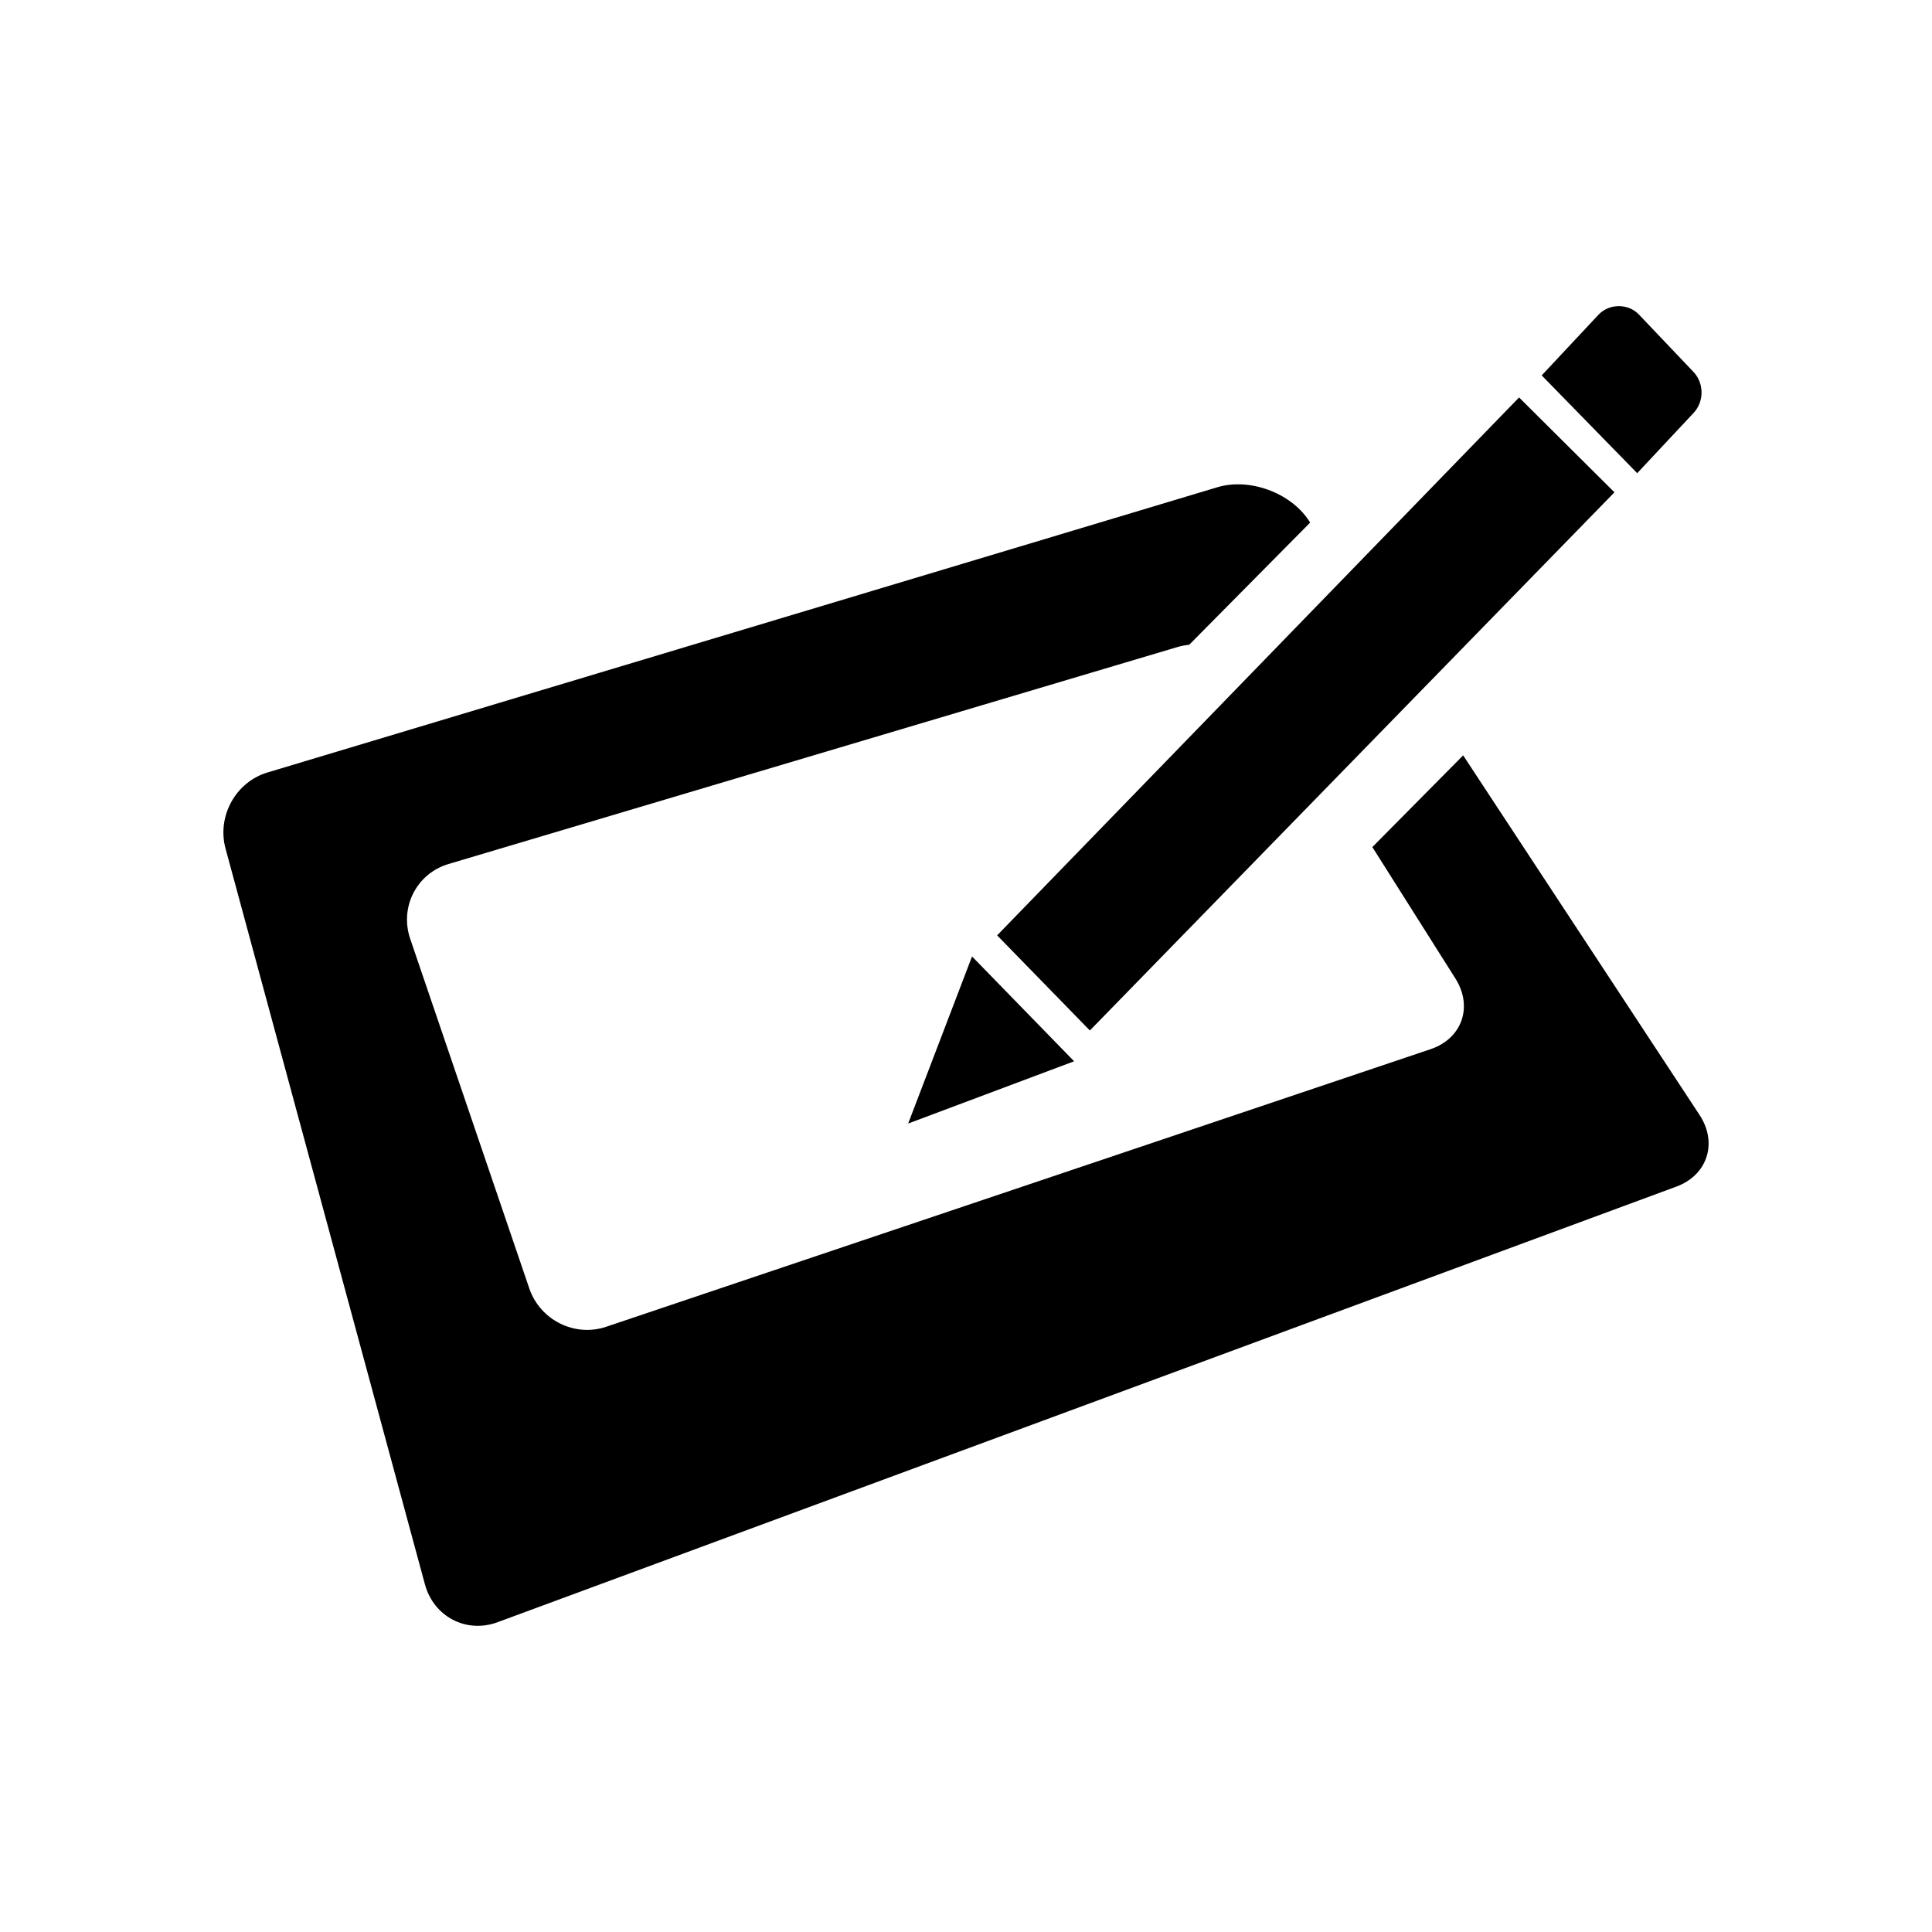
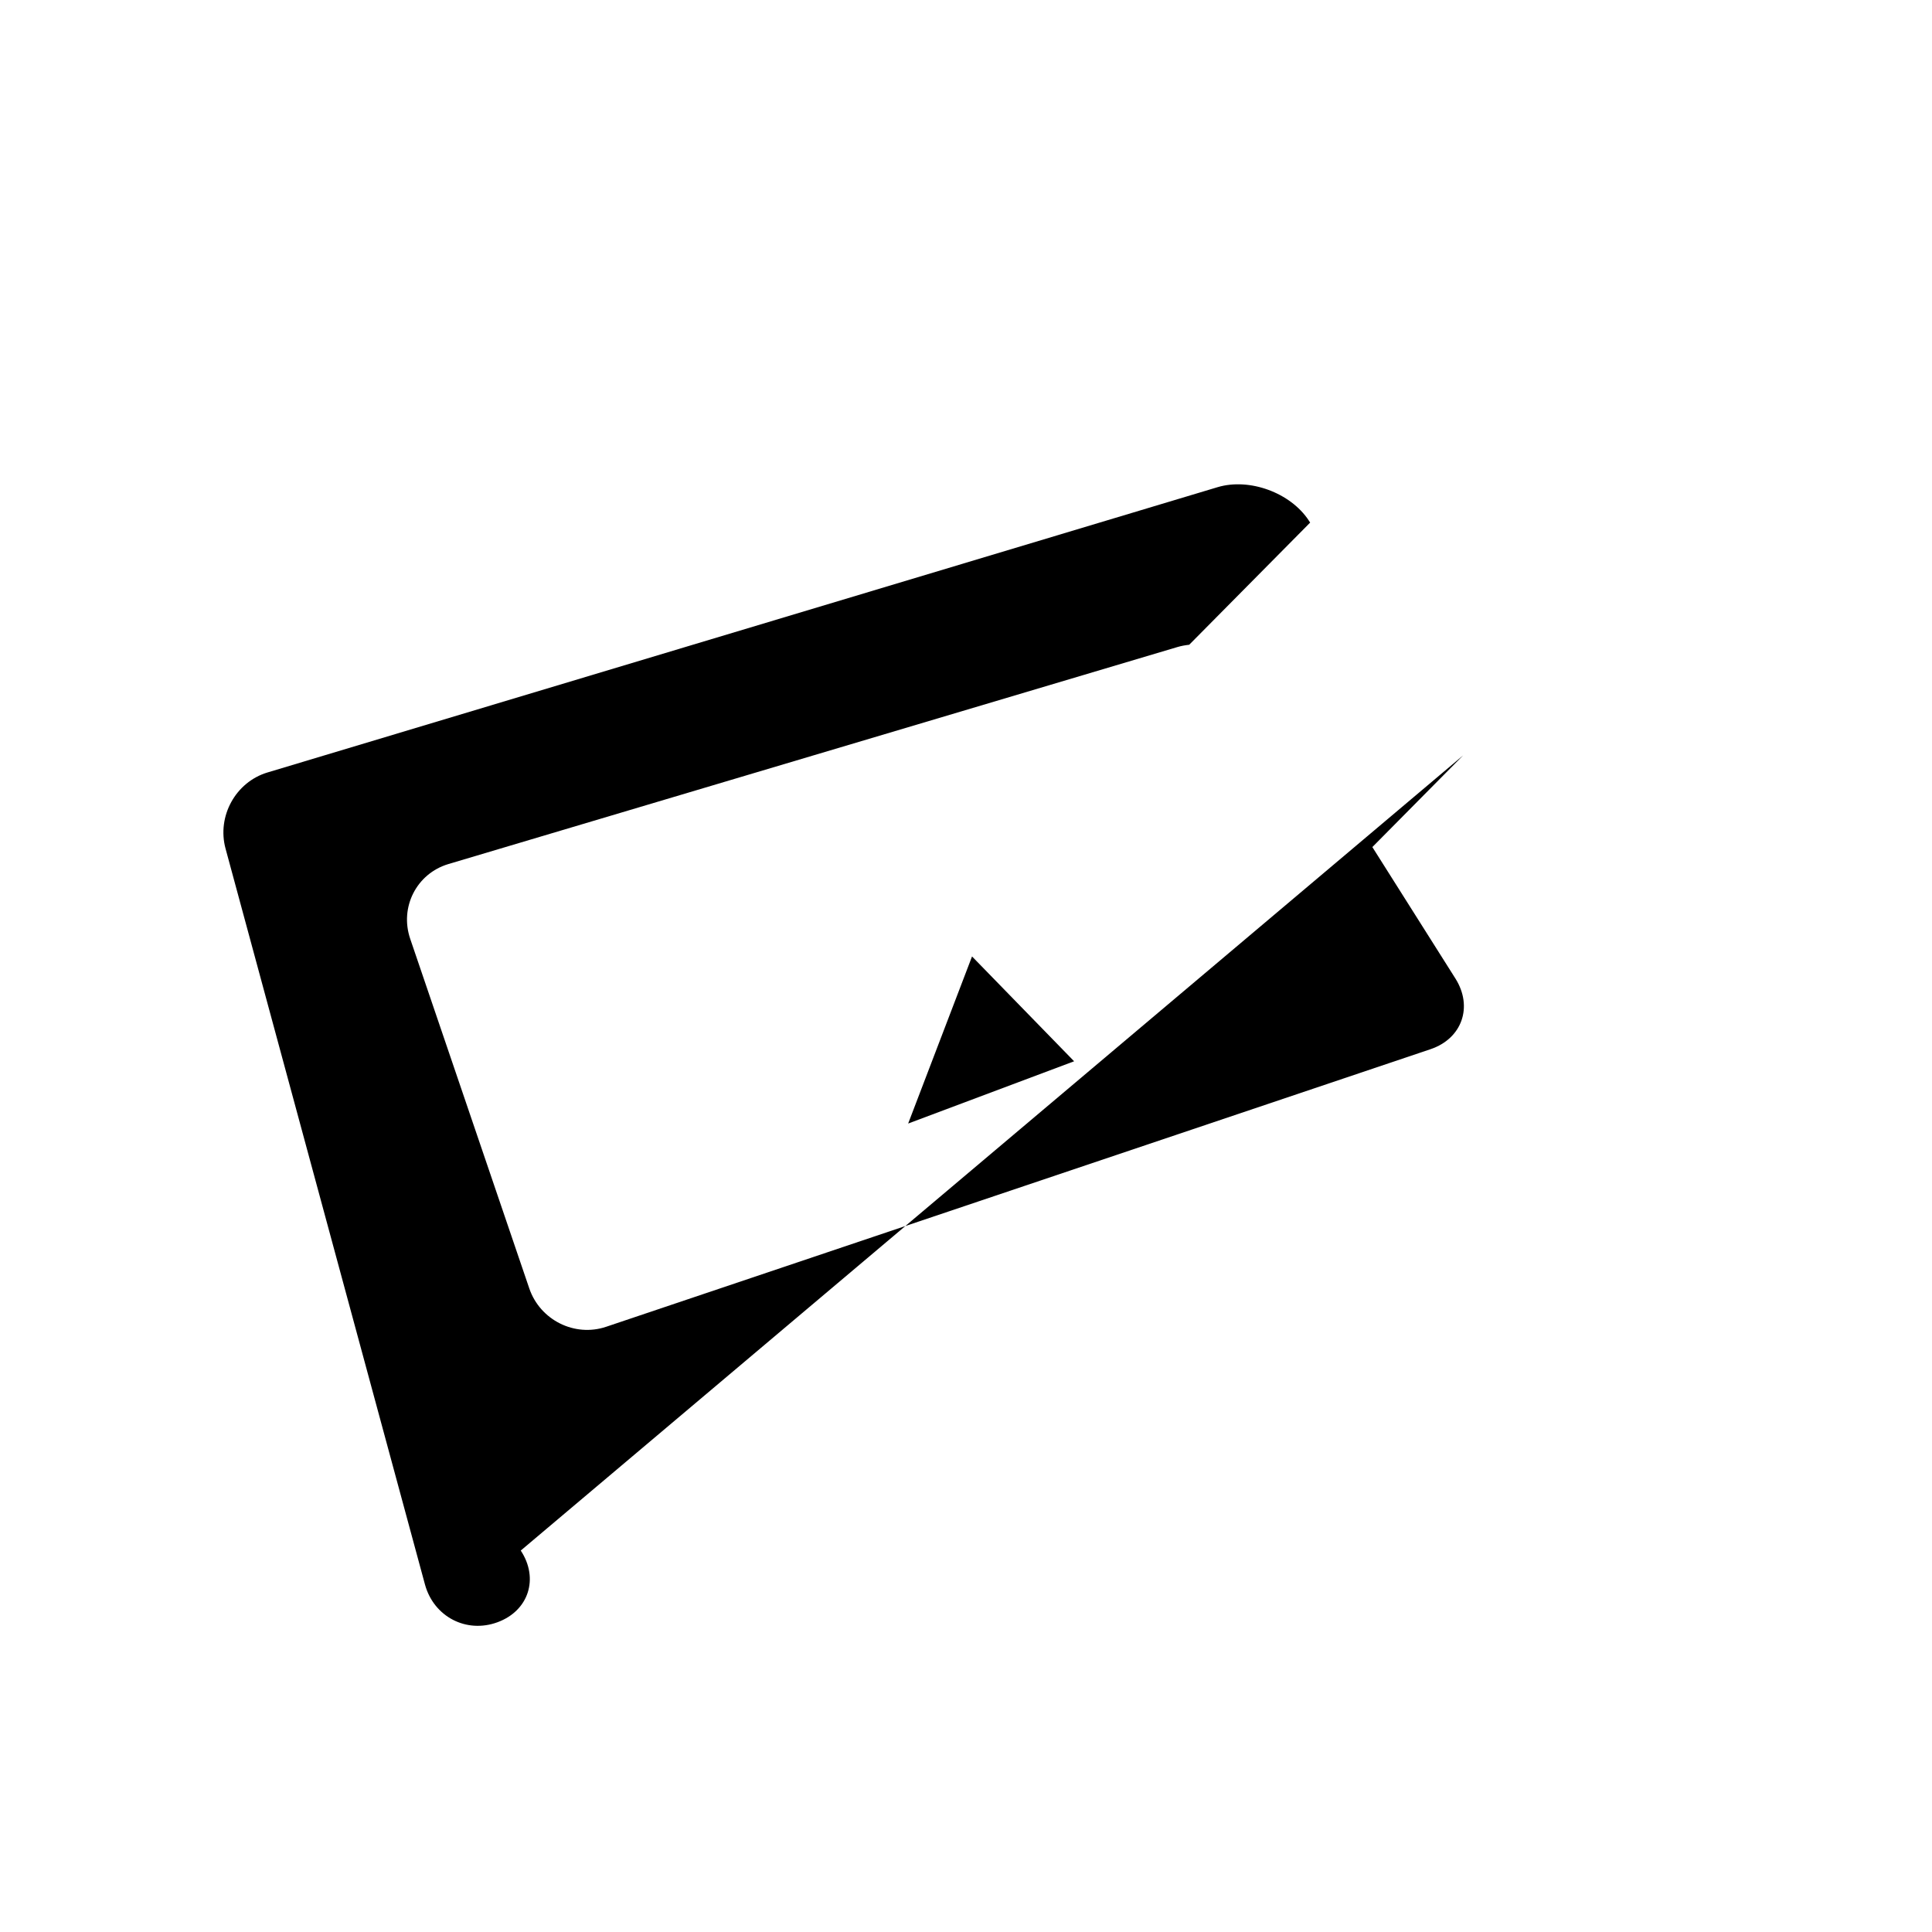
<svg xmlns="http://www.w3.org/2000/svg" fill="#000000" width="800px" height="800px" version="1.1" viewBox="144 144 512 512">
  <g>
-     <path d="m531.75 344.18-24.062 24.301 22.004 34.824c4.727 7.484 1.781 15.906-6.551 18.73l-218.5 73.574c-8.344 2.812-17.512-1.766-20.375-10.164l-31.551-92.633c-2.867-8.387 1.691-17.32 10.125-19.832l193.17-57.5c1.027-0.309 2.07-0.492 3.144-0.613l32.051-32.375-0.352-0.539c-4.844-7.387-15.727-11.371-24.168-8.848l-251.8 75.609c-8.434 2.531-13.434 11.605-11.113 20.172l52.844 195c2.328 8.566 10.977 13.066 19.23 10.023l312.39-115.44c8.258-3.035 11.031-11.598 6.16-18.996z" />
-     <path d="m546.57 249.33-138.32 142.55 24.574 25.211 139.02-142.62z" />
+     <path d="m531.75 344.18-24.062 24.301 22.004 34.824c4.727 7.484 1.781 15.906-6.551 18.73l-218.5 73.574c-8.344 2.812-17.512-1.766-20.375-10.164l-31.551-92.633c-2.867-8.387 1.691-17.32 10.125-19.832l193.17-57.5c1.027-0.309 2.07-0.492 3.144-0.613l32.051-32.375-0.352-0.539c-4.844-7.387-15.727-11.371-24.168-8.848l-251.8 75.609c-8.434 2.531-13.434 11.605-11.113 20.172l52.844 195c2.328 8.566 10.977 13.066 19.23 10.023c8.258-3.035 11.031-11.598 6.16-18.996z" />
    <path d="m384.67 441.75 43.98-16.5-27.051-27.781z" />
-     <path d="m592.79 242.56-14.445-15.188c-2.856-3.008-7.887-2.984-10.734 0.039l-15.043 16.074 25.309 25.914 14.961-15.992c2.805-3 2.781-7.871-0.047-10.848z" />
  </g>
</svg>